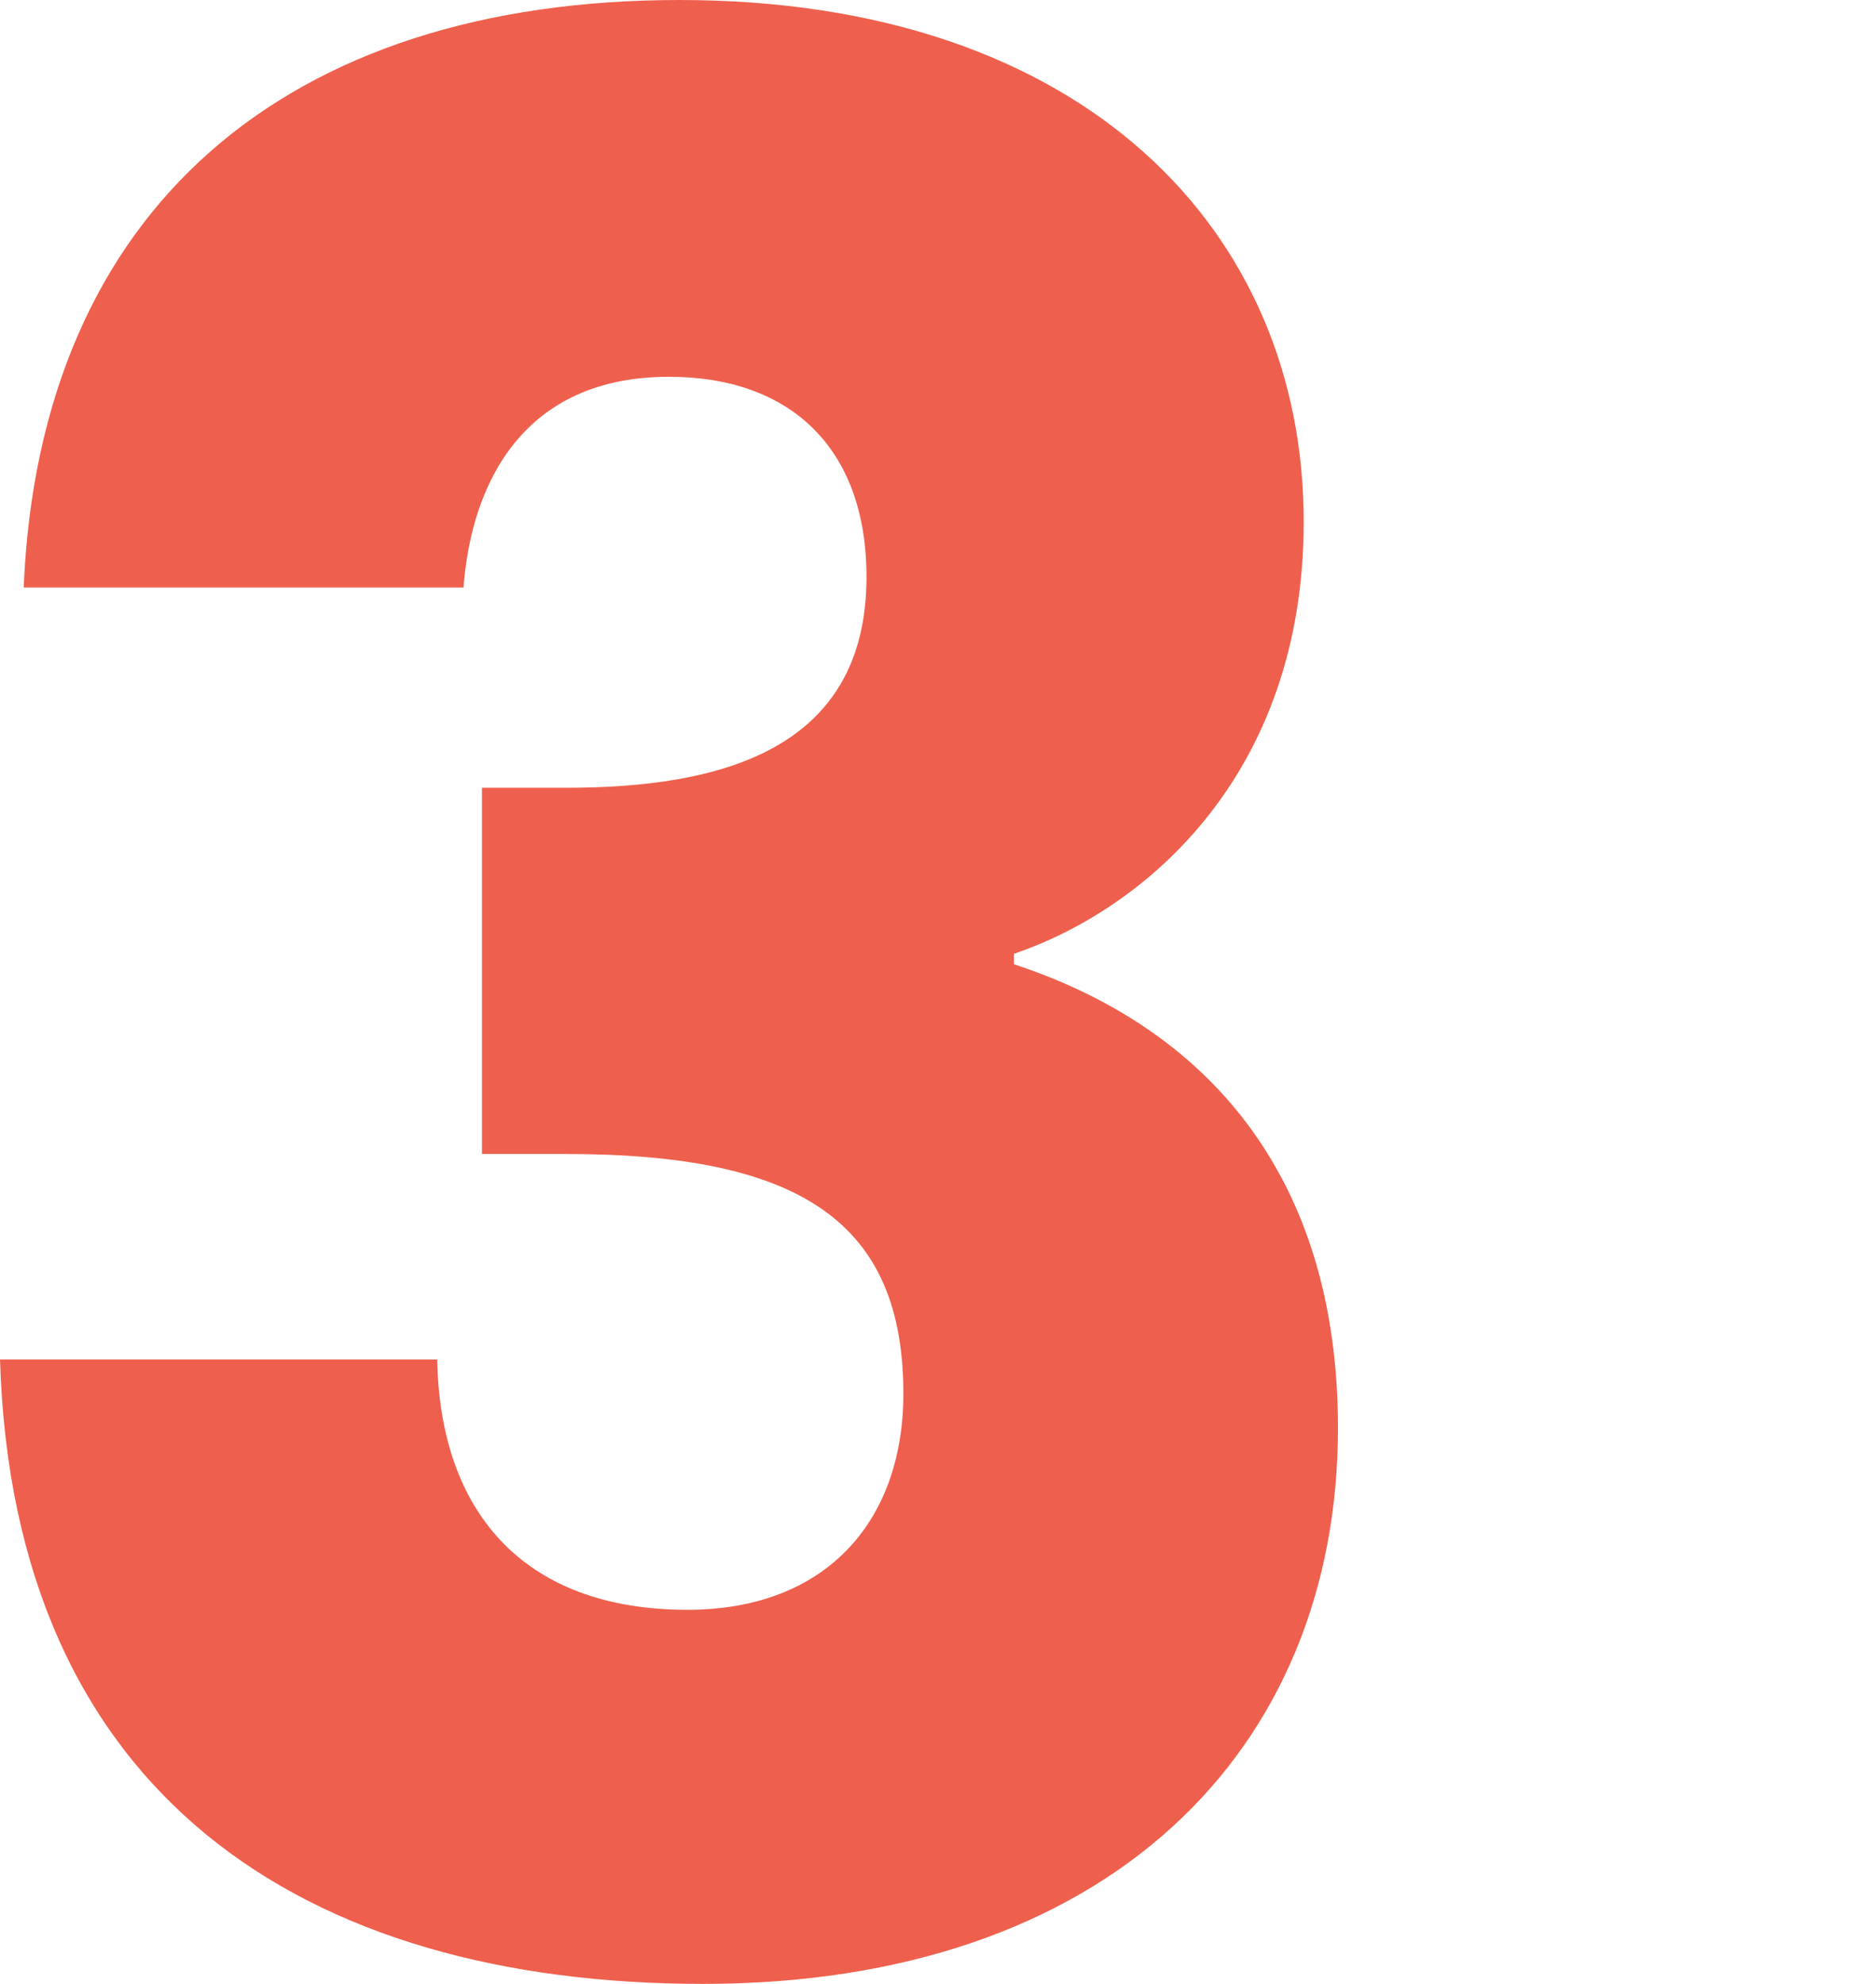
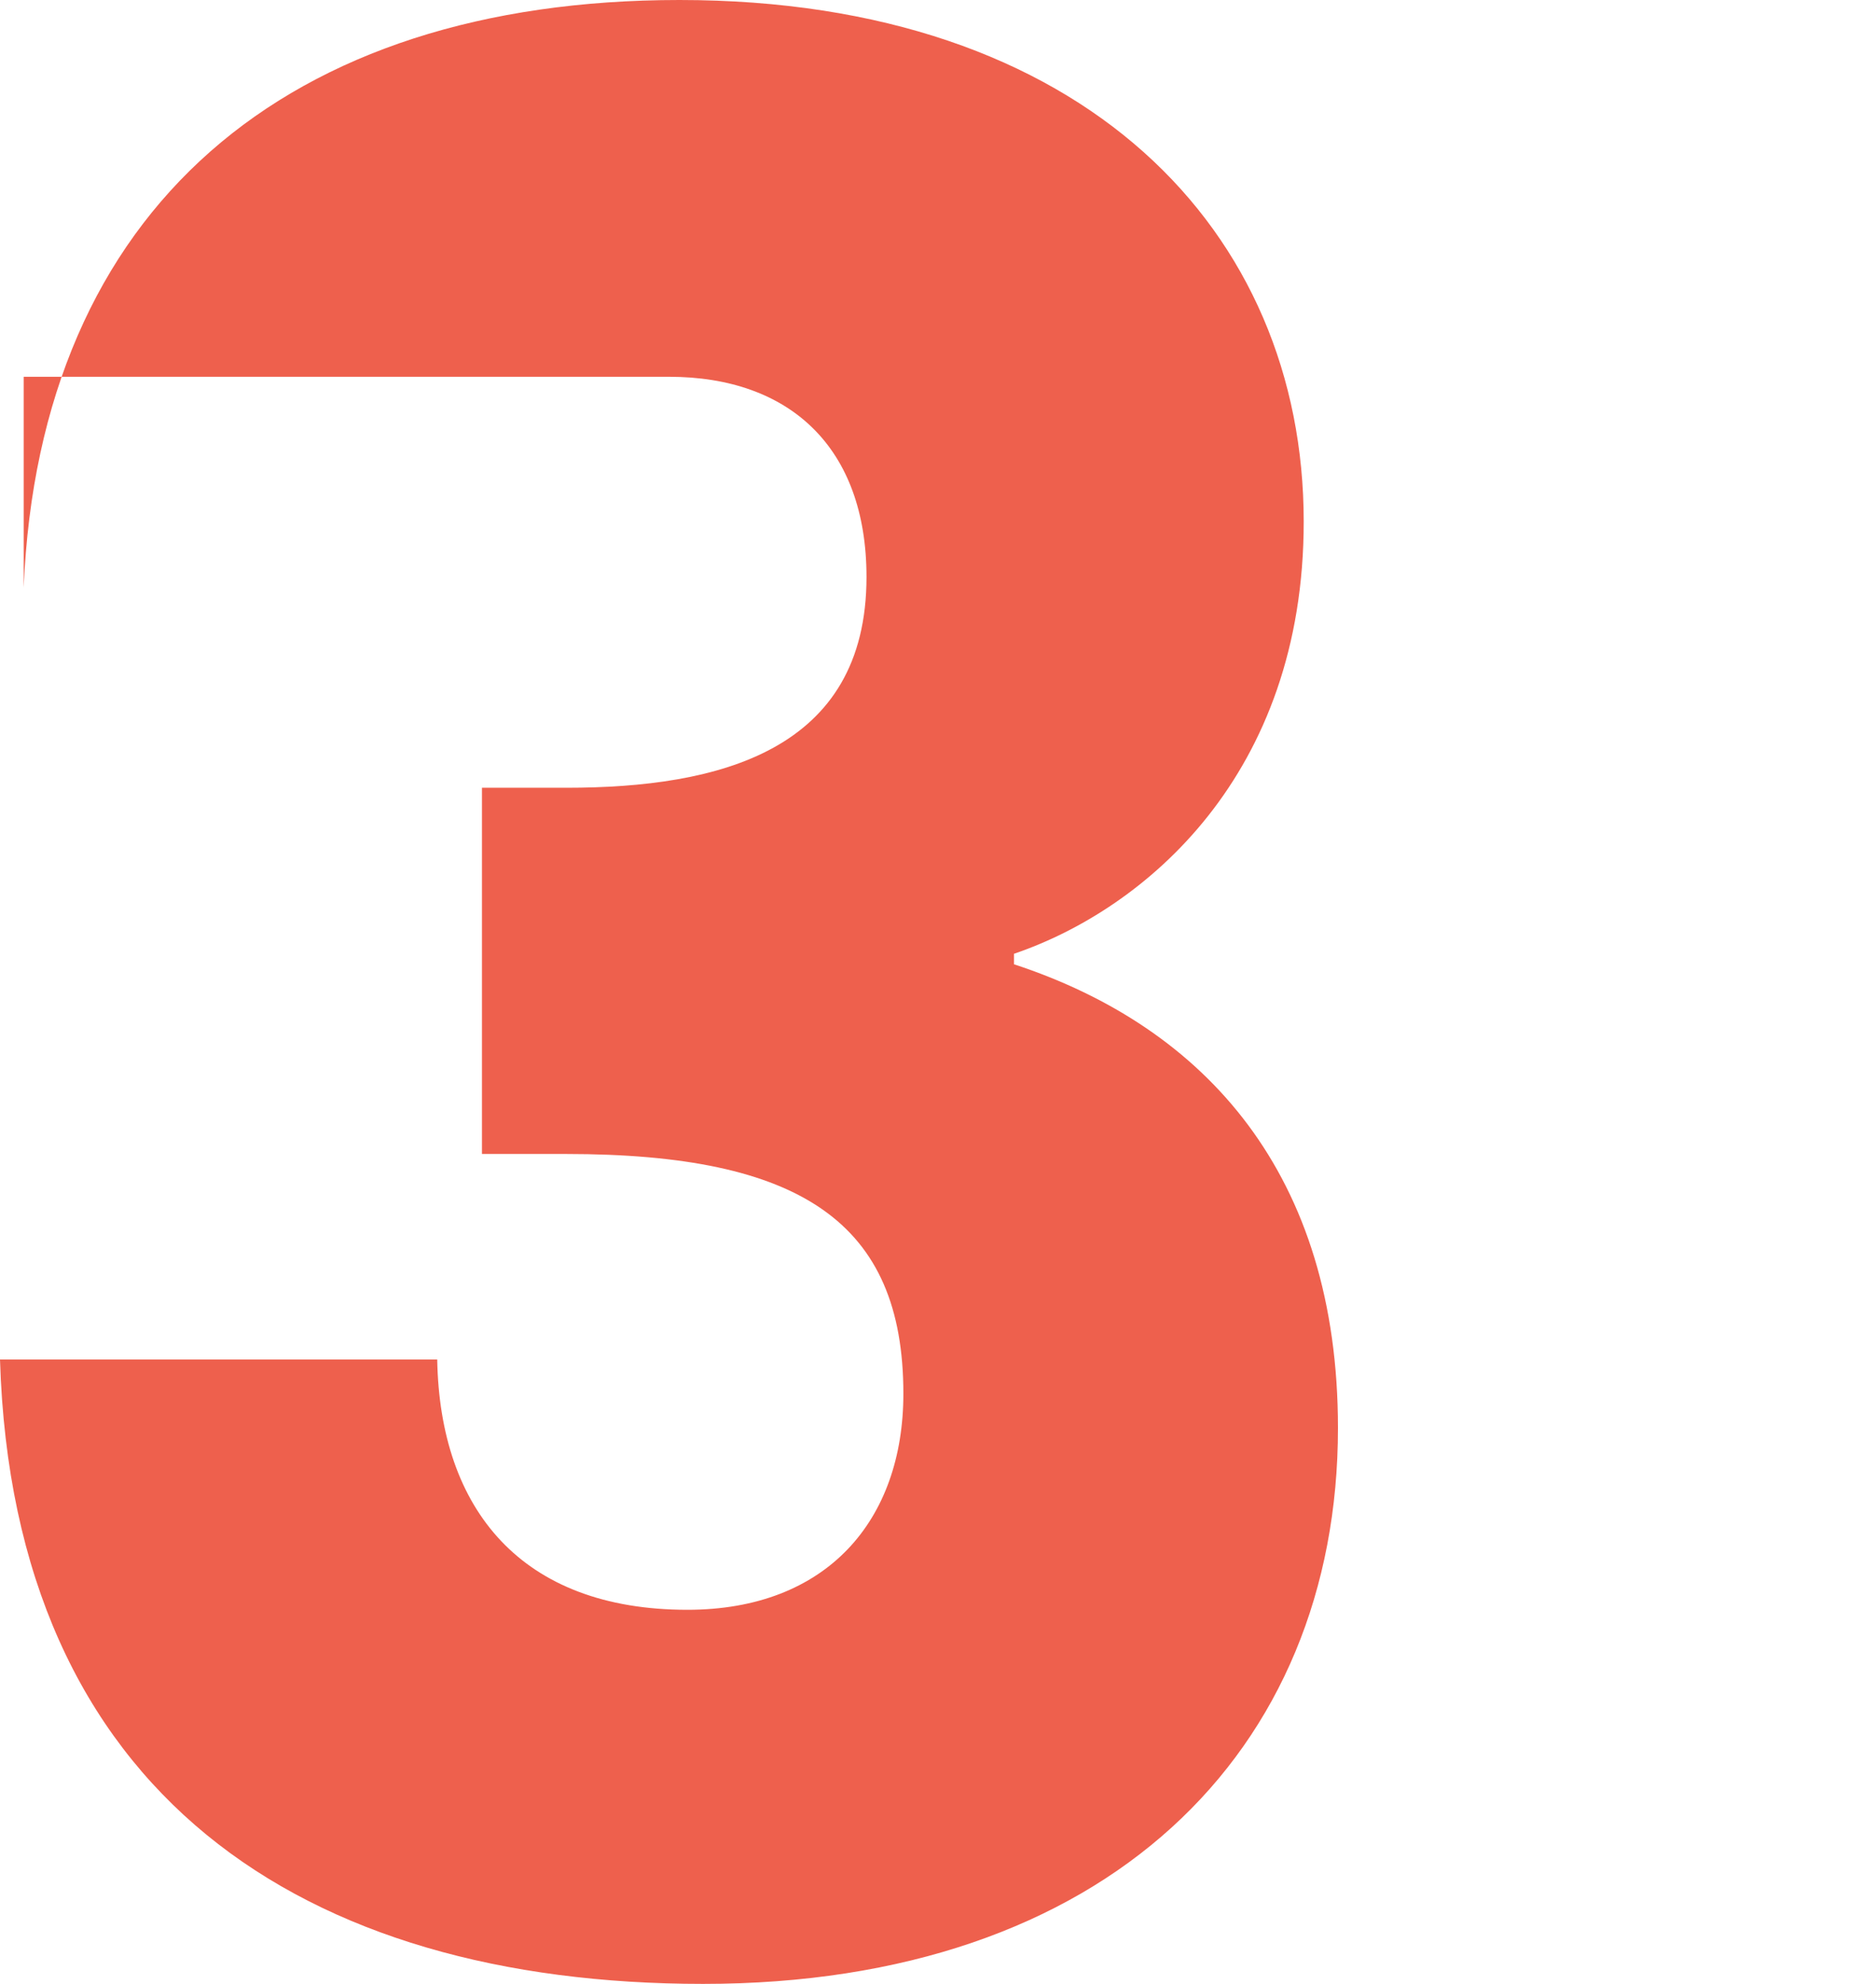
<svg xmlns="http://www.w3.org/2000/svg" width="35" height="37" viewBox="0 0 35 37" fill="none">
-   <path d="M0.442 10.957C0.737 3.882 5.356 0 12.677 0C20.244 0 24.323 4.324 24.323 9.729C24.323 14.446 21.375 16.952 18.918 17.788V17.984C22.505 19.163 24.962 21.915 24.962 26.632C24.962 32.676 20.637 37 13.12 37C5.651 37 0.246 33.462 0 25.355H8.157C8.206 28.155 9.729 30.023 12.825 30.023C15.429 30.023 16.854 28.352 16.854 25.993C16.854 22.799 14.938 21.522 10.564 21.522H8.992V14.692H10.564C13.414 14.692 16.166 14.004 16.166 10.761C16.166 8.353 14.741 7.027 12.481 7.027C9.778 7.027 8.795 8.992 8.648 10.957H0.442Z" fill="#EE604D" />
+   <path d="M0.442 10.957C0.737 3.882 5.356 0 12.677 0C20.244 0 24.323 4.324 24.323 9.729C24.323 14.446 21.375 16.952 18.918 17.788V17.984C22.505 19.163 24.962 21.915 24.962 26.632C24.962 32.676 20.637 37 13.12 37C5.651 37 0.246 33.462 0 25.355H8.157C8.206 28.155 9.729 30.023 12.825 30.023C15.429 30.023 16.854 28.352 16.854 25.993C16.854 22.799 14.938 21.522 10.564 21.522H8.992V14.692H10.564C13.414 14.692 16.166 14.004 16.166 10.761C16.166 8.353 14.741 7.027 12.481 7.027H0.442Z" fill="#EE604D" />
</svg>